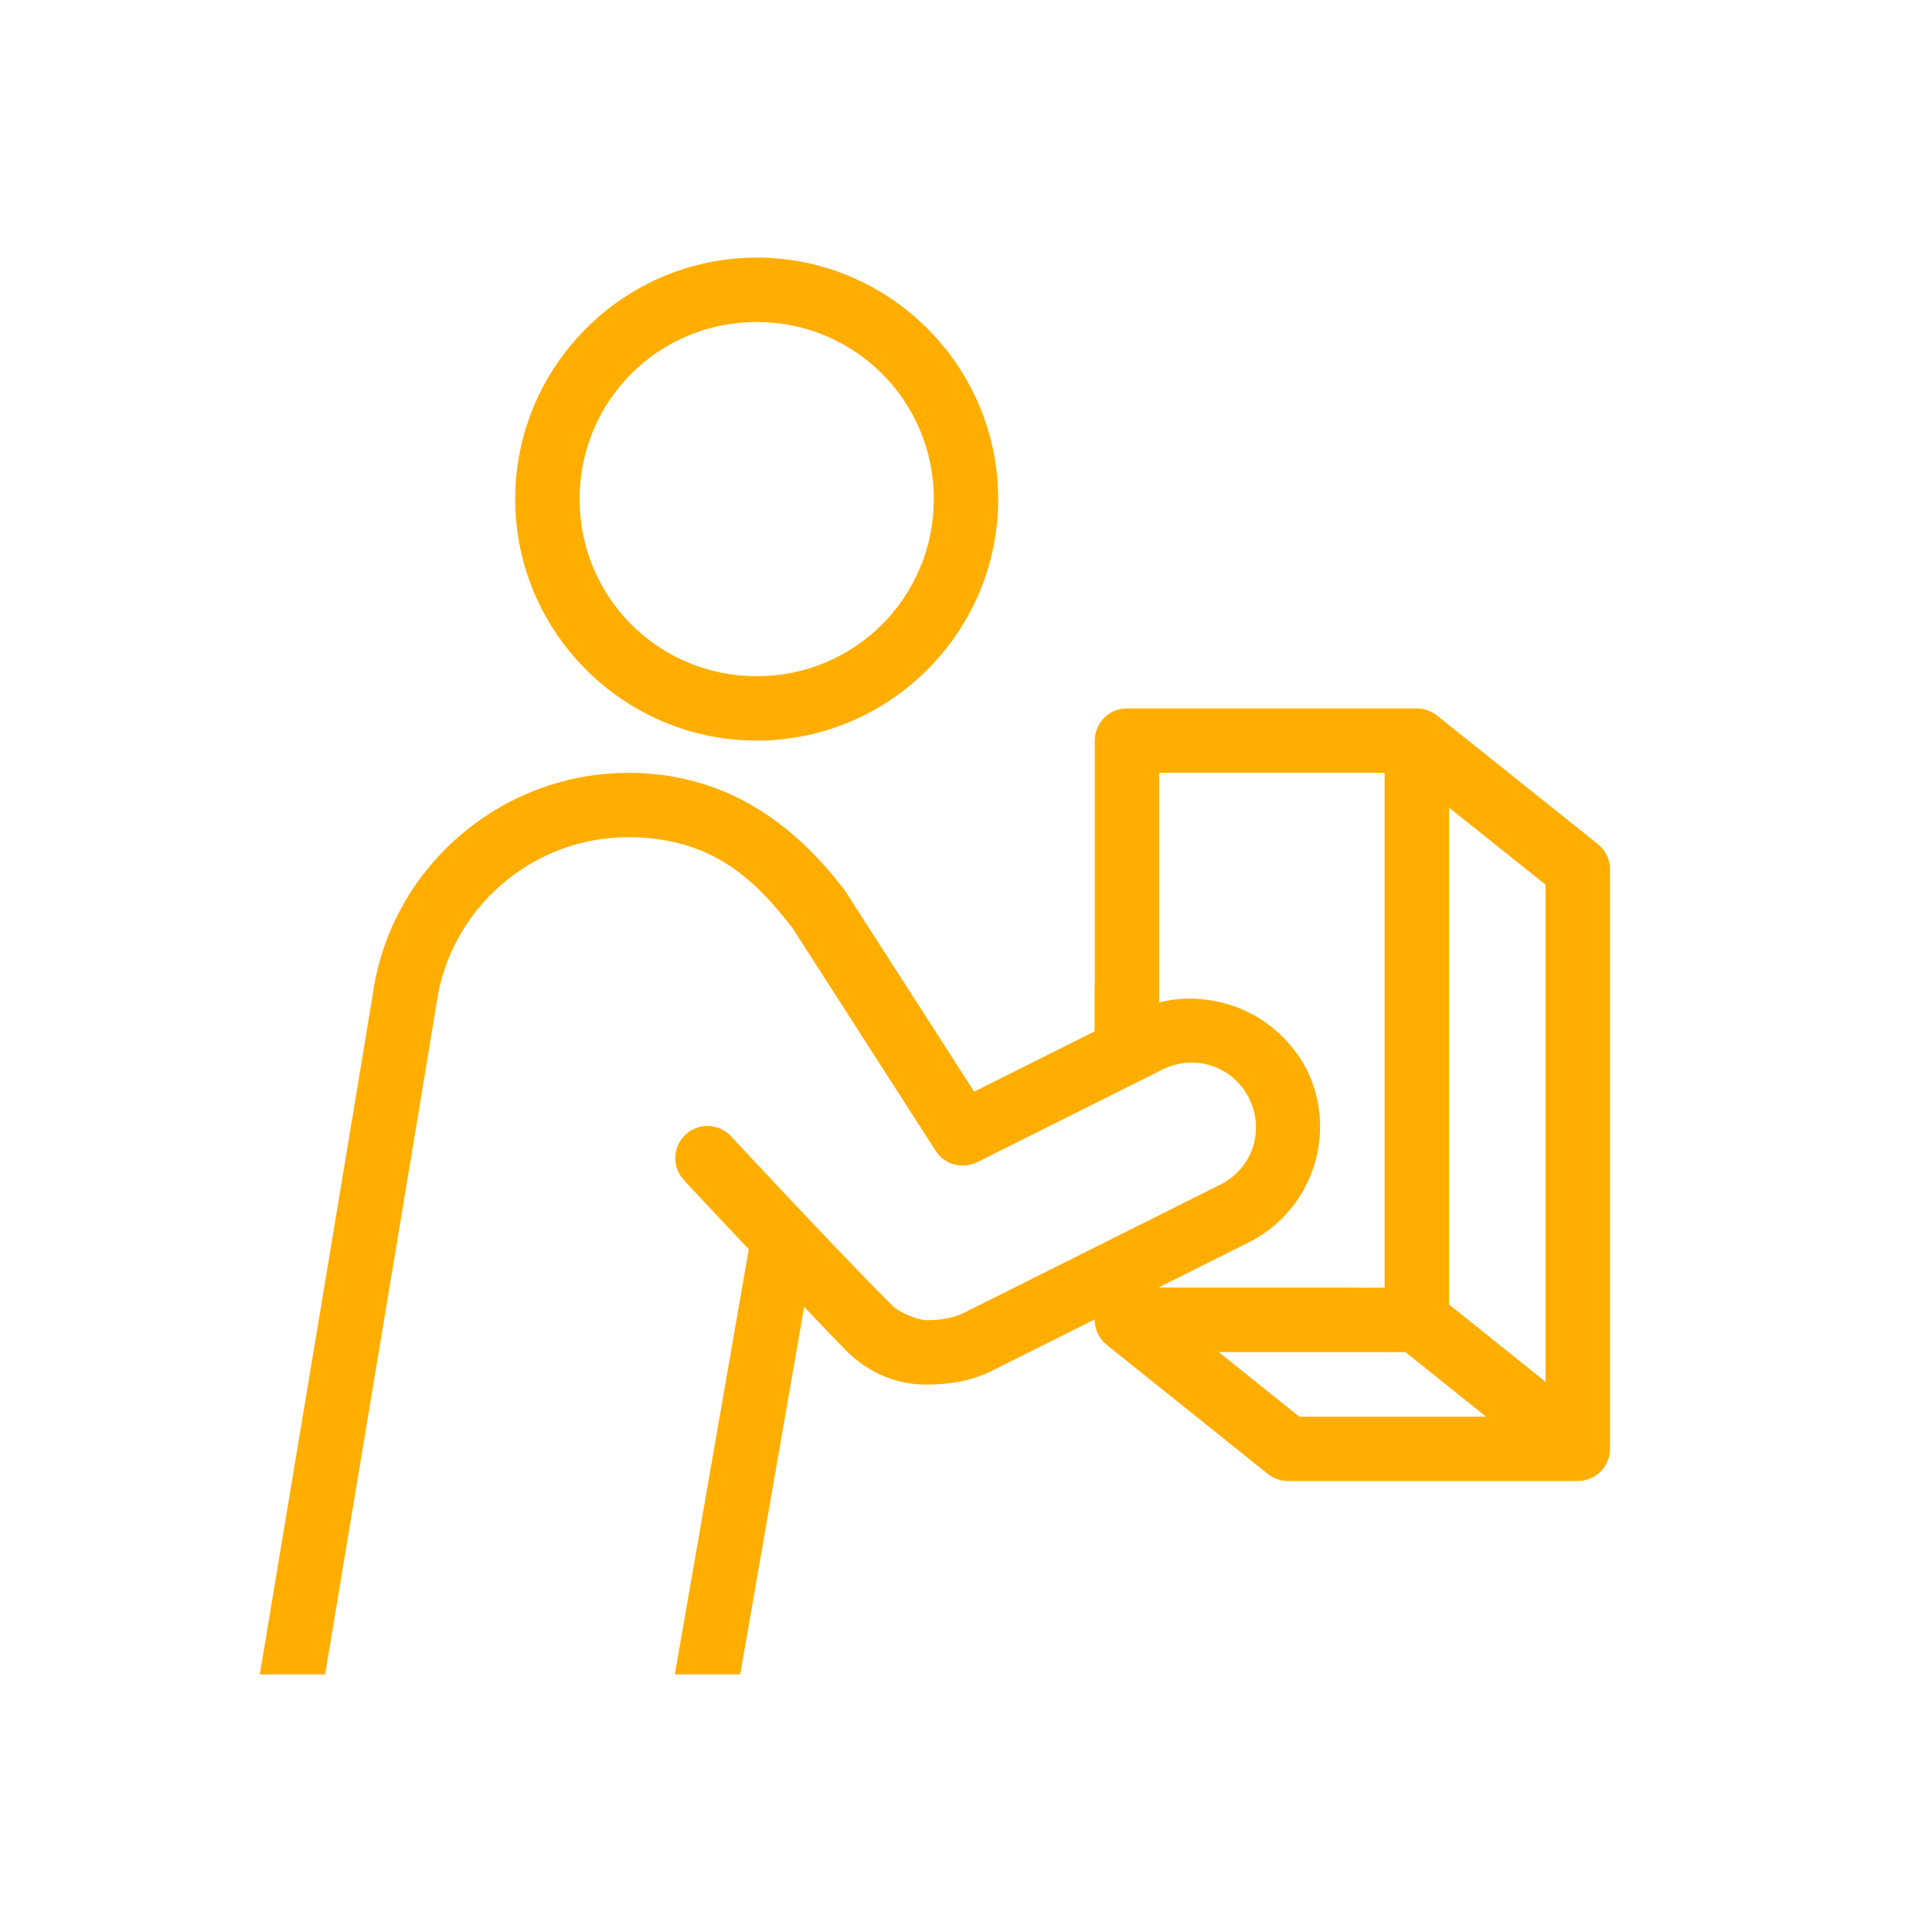
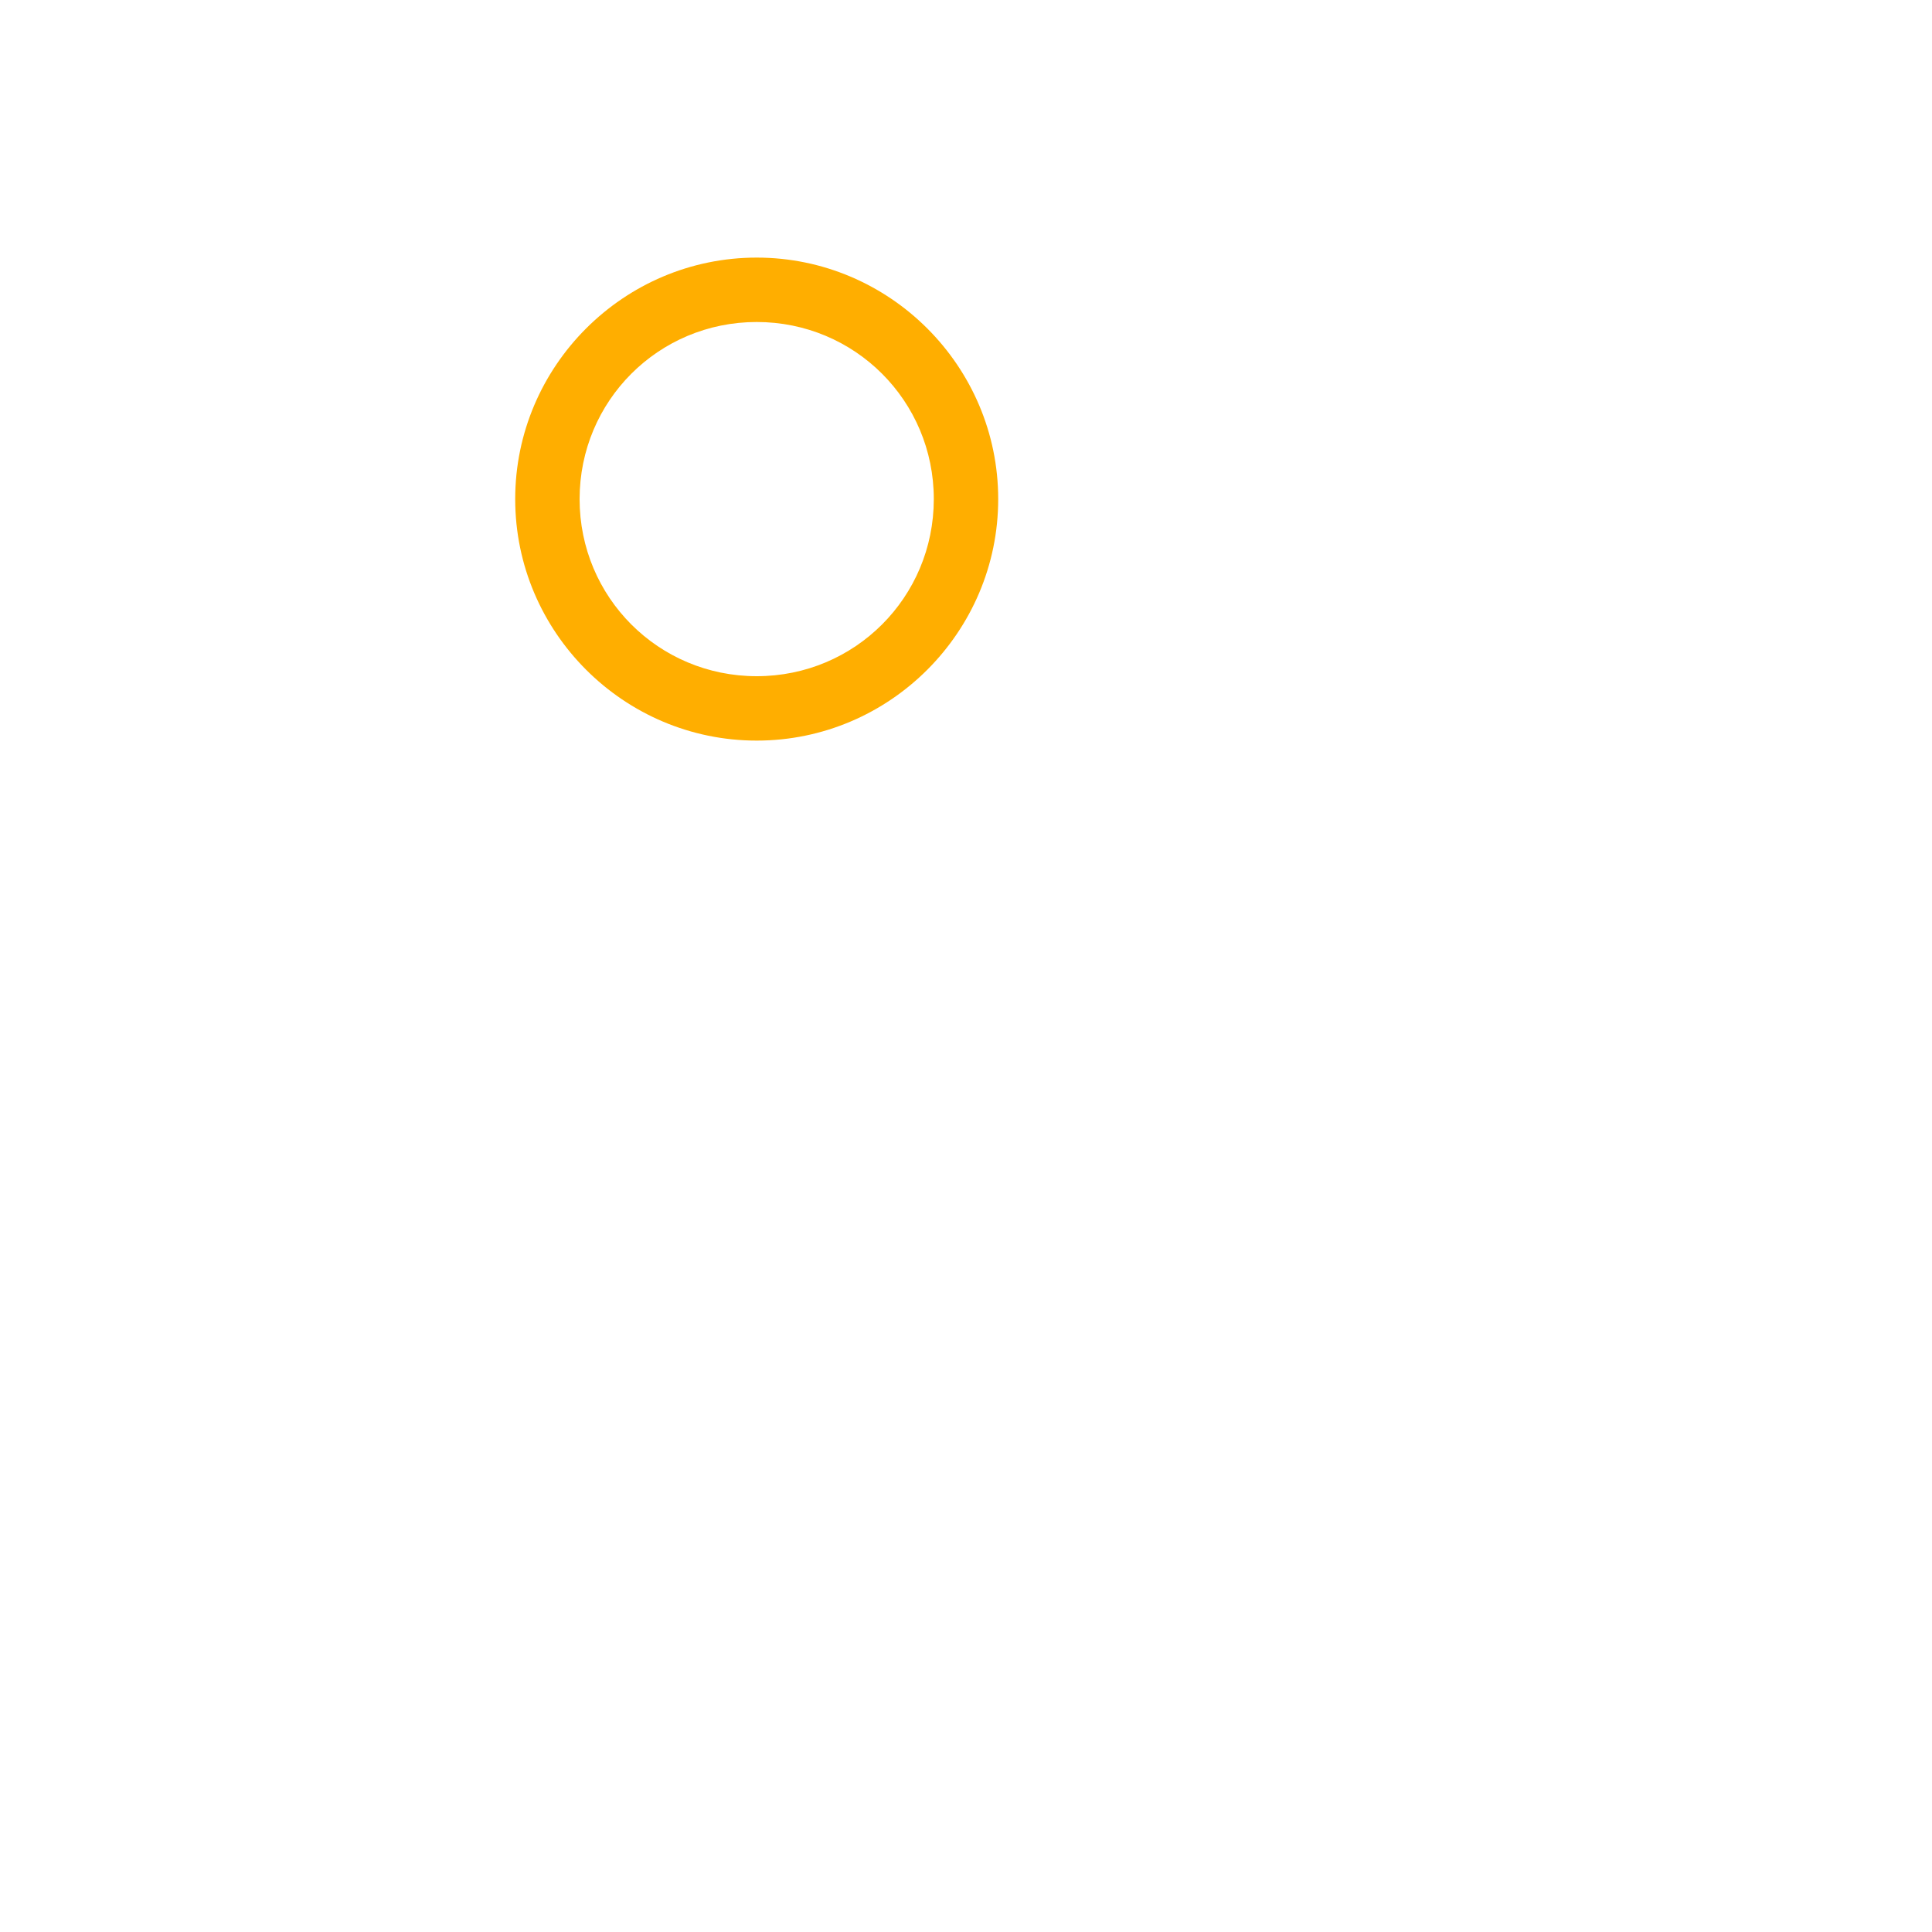
<svg xmlns="http://www.w3.org/2000/svg" version="1.1" id="Layer_1" x="0px" y="0px" viewBox="0 0 60 60" style="enable-background:new 0 0 60 60;" xml:space="preserve">
  <style type="text/css">
	.st0{fill:#FFAE00;}
</style>
  <g>
    <path class="st0" d="M23.5,23c4.13,0,7.5-3.37,7.5-7.5S27.63,8,23.5,8S16,11.37,16,15.5S19.37,23,23.5,23z M23.5,10   c3.049,0,5.5,2.451,5.5,5.5S26.549,21,23.5,21S18,18.549,18,15.5S20.45,10,23.5,10z" />
-     <path class="st0" d="M42,39.991h-6v-0.018l2.789-1.395c1.965-0.983,2.773-3.402,1.789-5.367c-0.153-0.306-0.35-0.572-0.566-0.819   c-0.004-0.005-0.008-0.011-0.012-0.015c-0.534-0.606-1.237-1.028-2-1.227c-0.001,0-0.002,0-0.003,0   c-0.646-0.168-1.33-0.19-1.998-0.019v-0.539h-2v1.436l-3.746,1.874l-4.012-6.242c-0.017-0.026-0.035-0.052-0.055-0.076   C24.944,25.991,22.902,24,19.5,24c-0.033,0-0.066,0.001-0.1,0.004c-0.002,0-0.004,0-0.006,0c-3.91,0.052-7.26,2.98-7.814,6.852   C11.528,31.205,9.41,43.937,8.068,52h2.029c0.976-5.865,3.424-20.58,3.463-20.857C13.979,28.211,16.533,26,19.5,26   c2.651,0,3.982,1.373,5.098,2.801l4.459,6.938c0.276,0.43,0.832,0.582,1.289,0.354l5.758-2.879   c0.746-0.372,1.595-0.246,2.186,0.254c0.012,0.012,0.024,0.024,0.037,0.035c0.185,0.165,0.344,0.366,0.463,0.604   c0,0.001,0,0.001,0,0.002c0.5,0.999,0.104,2.182-0.895,2.682l-8,4C29.651,40.91,29.264,41,28.75,41   c-0.167,0-0.779-0.193-1.043-0.457c-1.716-1.716-4.975-5.223-4.975-5.223c-0.358-0.42-0.99-0.471-1.41-0.112   c-0.42,0.358-0.471,0.99-0.112,1.41c0.018,0.021,0.037,0.042,0.057,0.062c0,0,0.887,0.954,1.986,2.119L20.957,52h2.031   l1.986-11.414c0.453,0.47,0.949,1.001,1.318,1.371C27.029,42.693,27.917,43,28.75,43c0.735,0,1.424-0.115,2.037-0.42   c0.001-0.001,0.001-0.001,0.002-0.002L34,40.973v0.005c-0.001,0.051,0.003,0.102,0.01,0.151c0.016,0.119,0.06,0.228,0.114,0.329H42   V39.991z" />
-     <path class="st0" d="M49.624,26.215l-4.993-3.991c-0.168-0.137-0.382-0.22-0.615-0.224h-0.001c-0.006,0-0.012,0.002-0.018,0H35   c-0.553,0-1,0.447-1,1v9.712h2V24h7v15.991h-7v-0.529h-2v1.518c0,0.027,0.001,0.054,0.002,0.08   c0.014,0.196,0.084,0.376,0.193,0.524c0.041,0.056,0.088,0.106,0.141,0.153c0.015,0.014,0.03,0.026,0.046,0.039l4.993,3.999   c0.177,0.143,0.397,0.22,0.625,0.22h8.997c0.001,0,0.002,0,0.003,0c0.028,0,0.056-0.001,0.084-0.004c0.001,0,0.001,0,0.001,0   c0.148-0.013,0.289-0.058,0.413-0.129c0.078-0.045,0.148-0.099,0.21-0.161c0.086-0.086,0.157-0.188,0.208-0.304   c0.026-0.062,0.047-0.126,0.062-0.191v-0.001v-0.001c0.016-0.073,0.023-0.146,0.022-0.22V26.996   C50,26.692,49.861,26.404,49.624,26.215z M40.351,43.996l-2.504-2.005h5.801l2.504,2.005H40.351z M48,42.914l-3-2.403V25.079   l3,2.397V42.914z" />
  </g>
</svg>